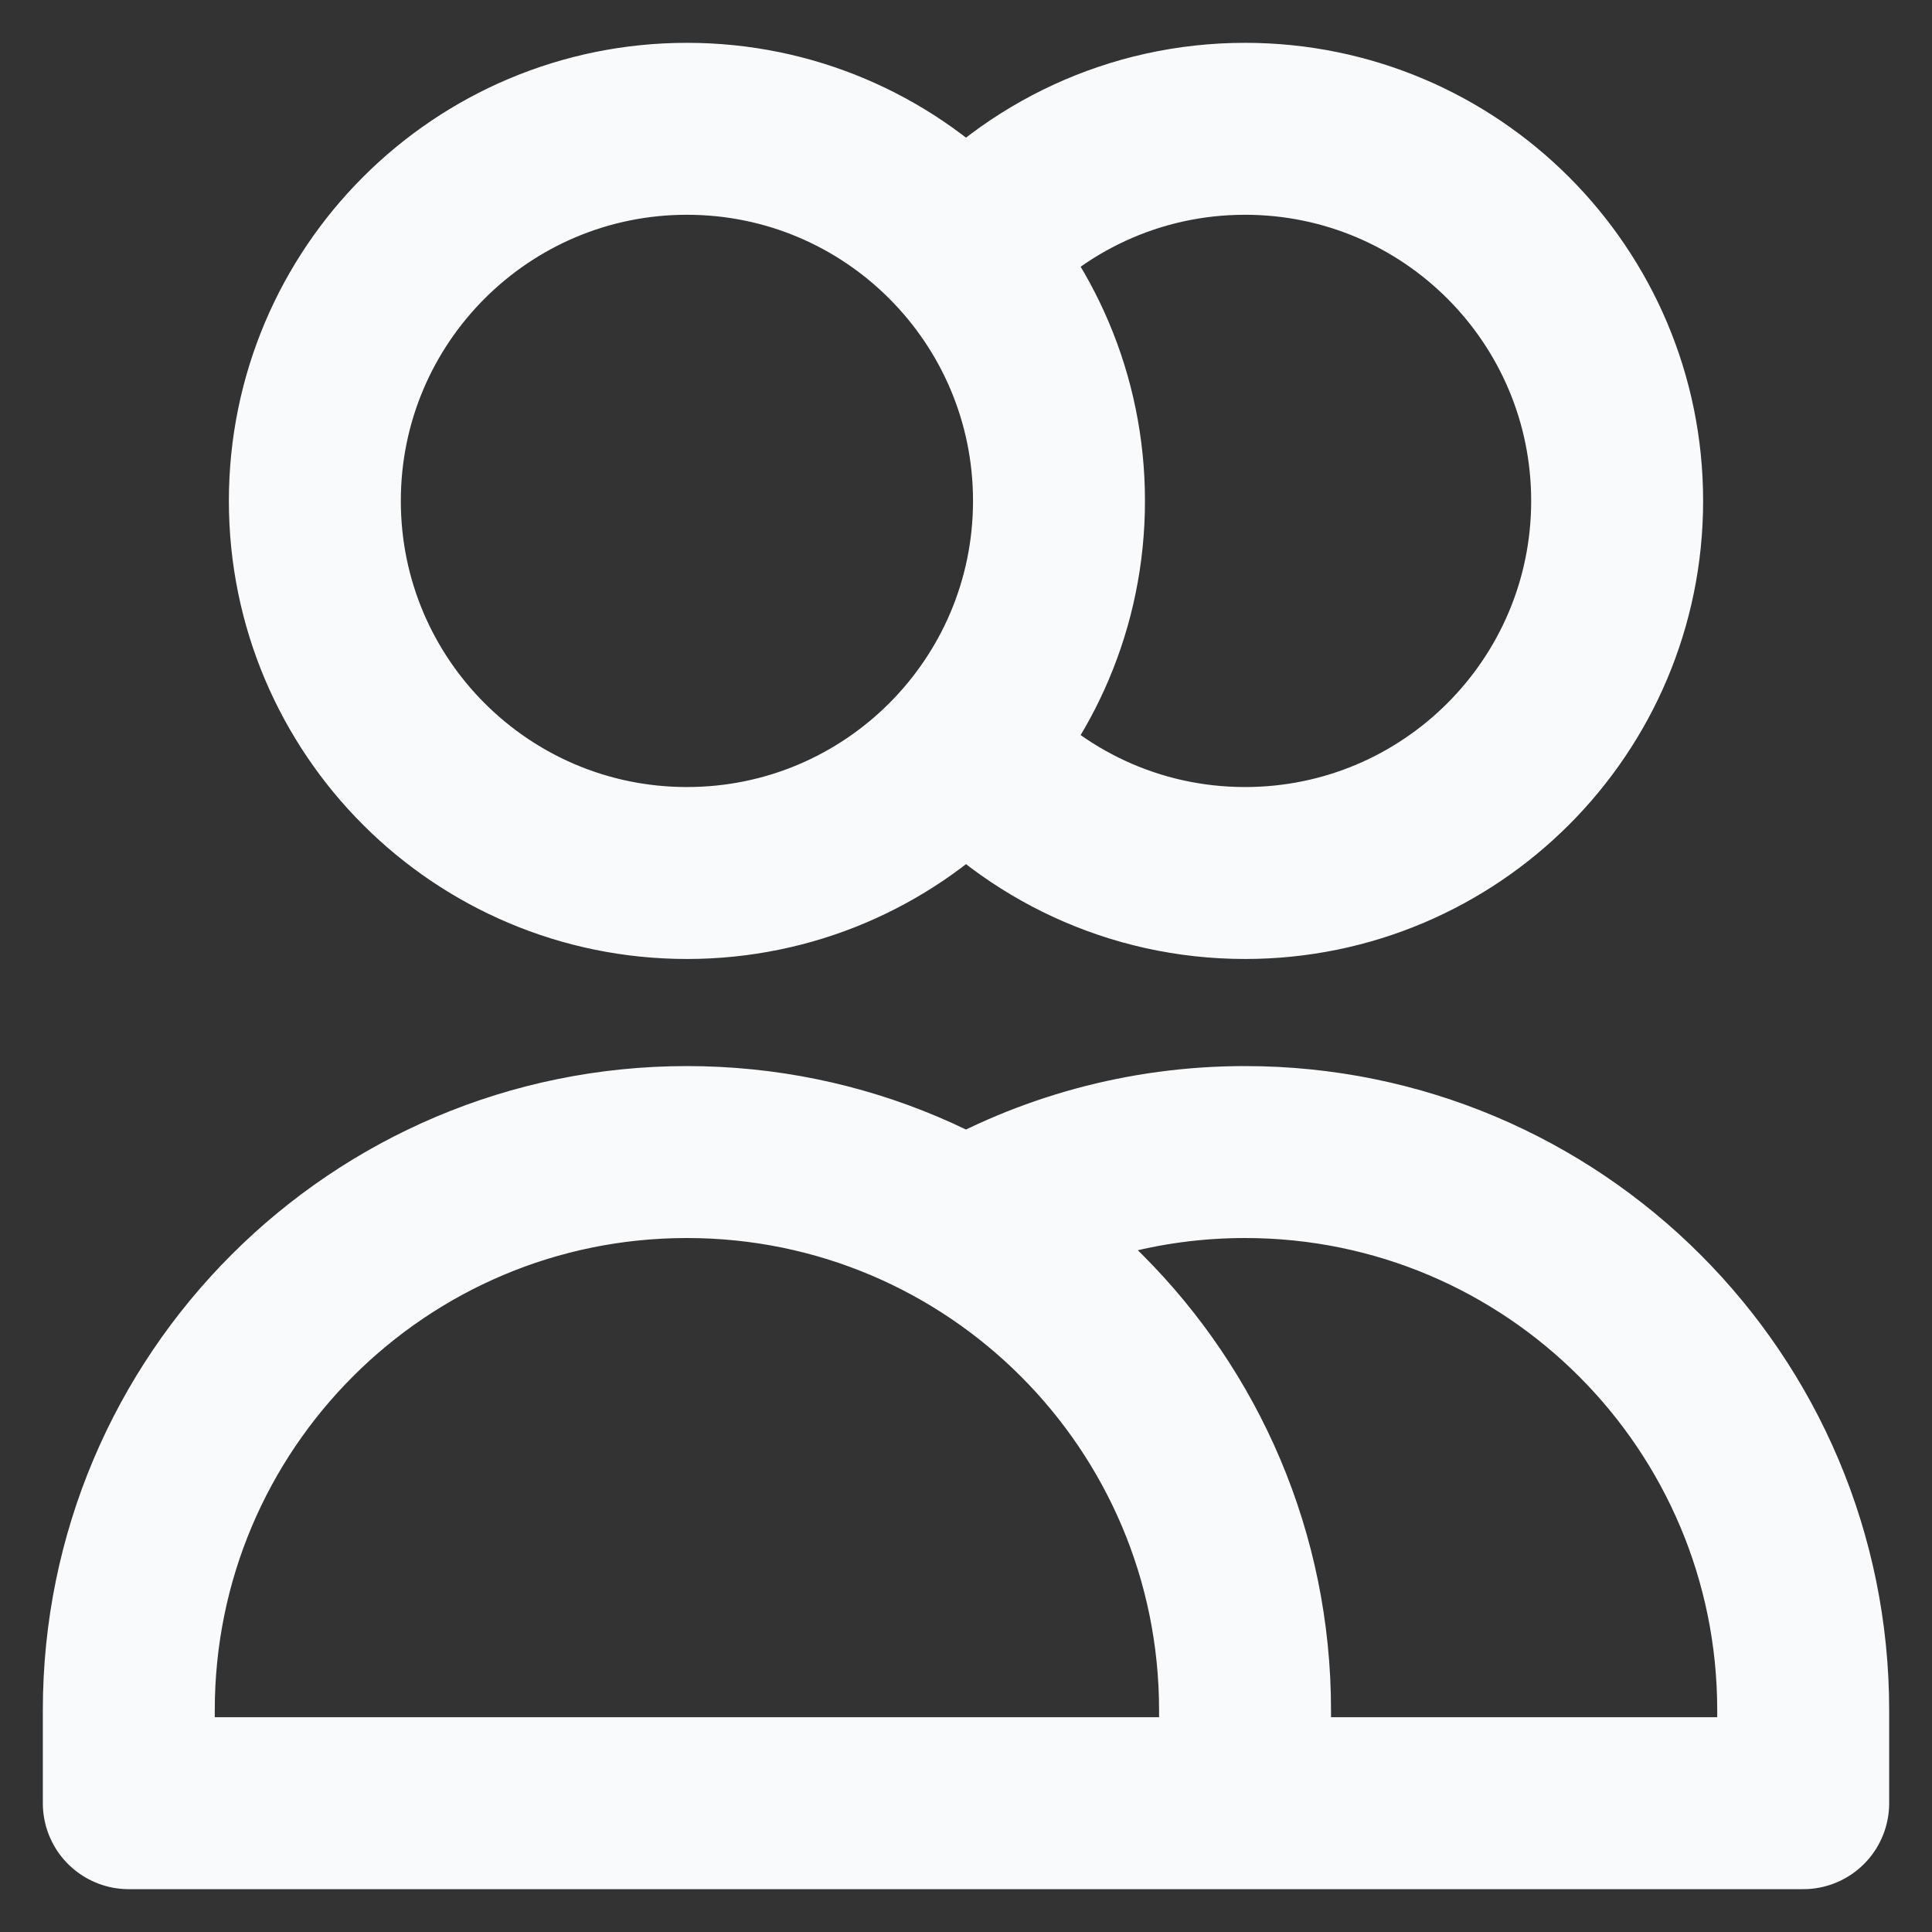
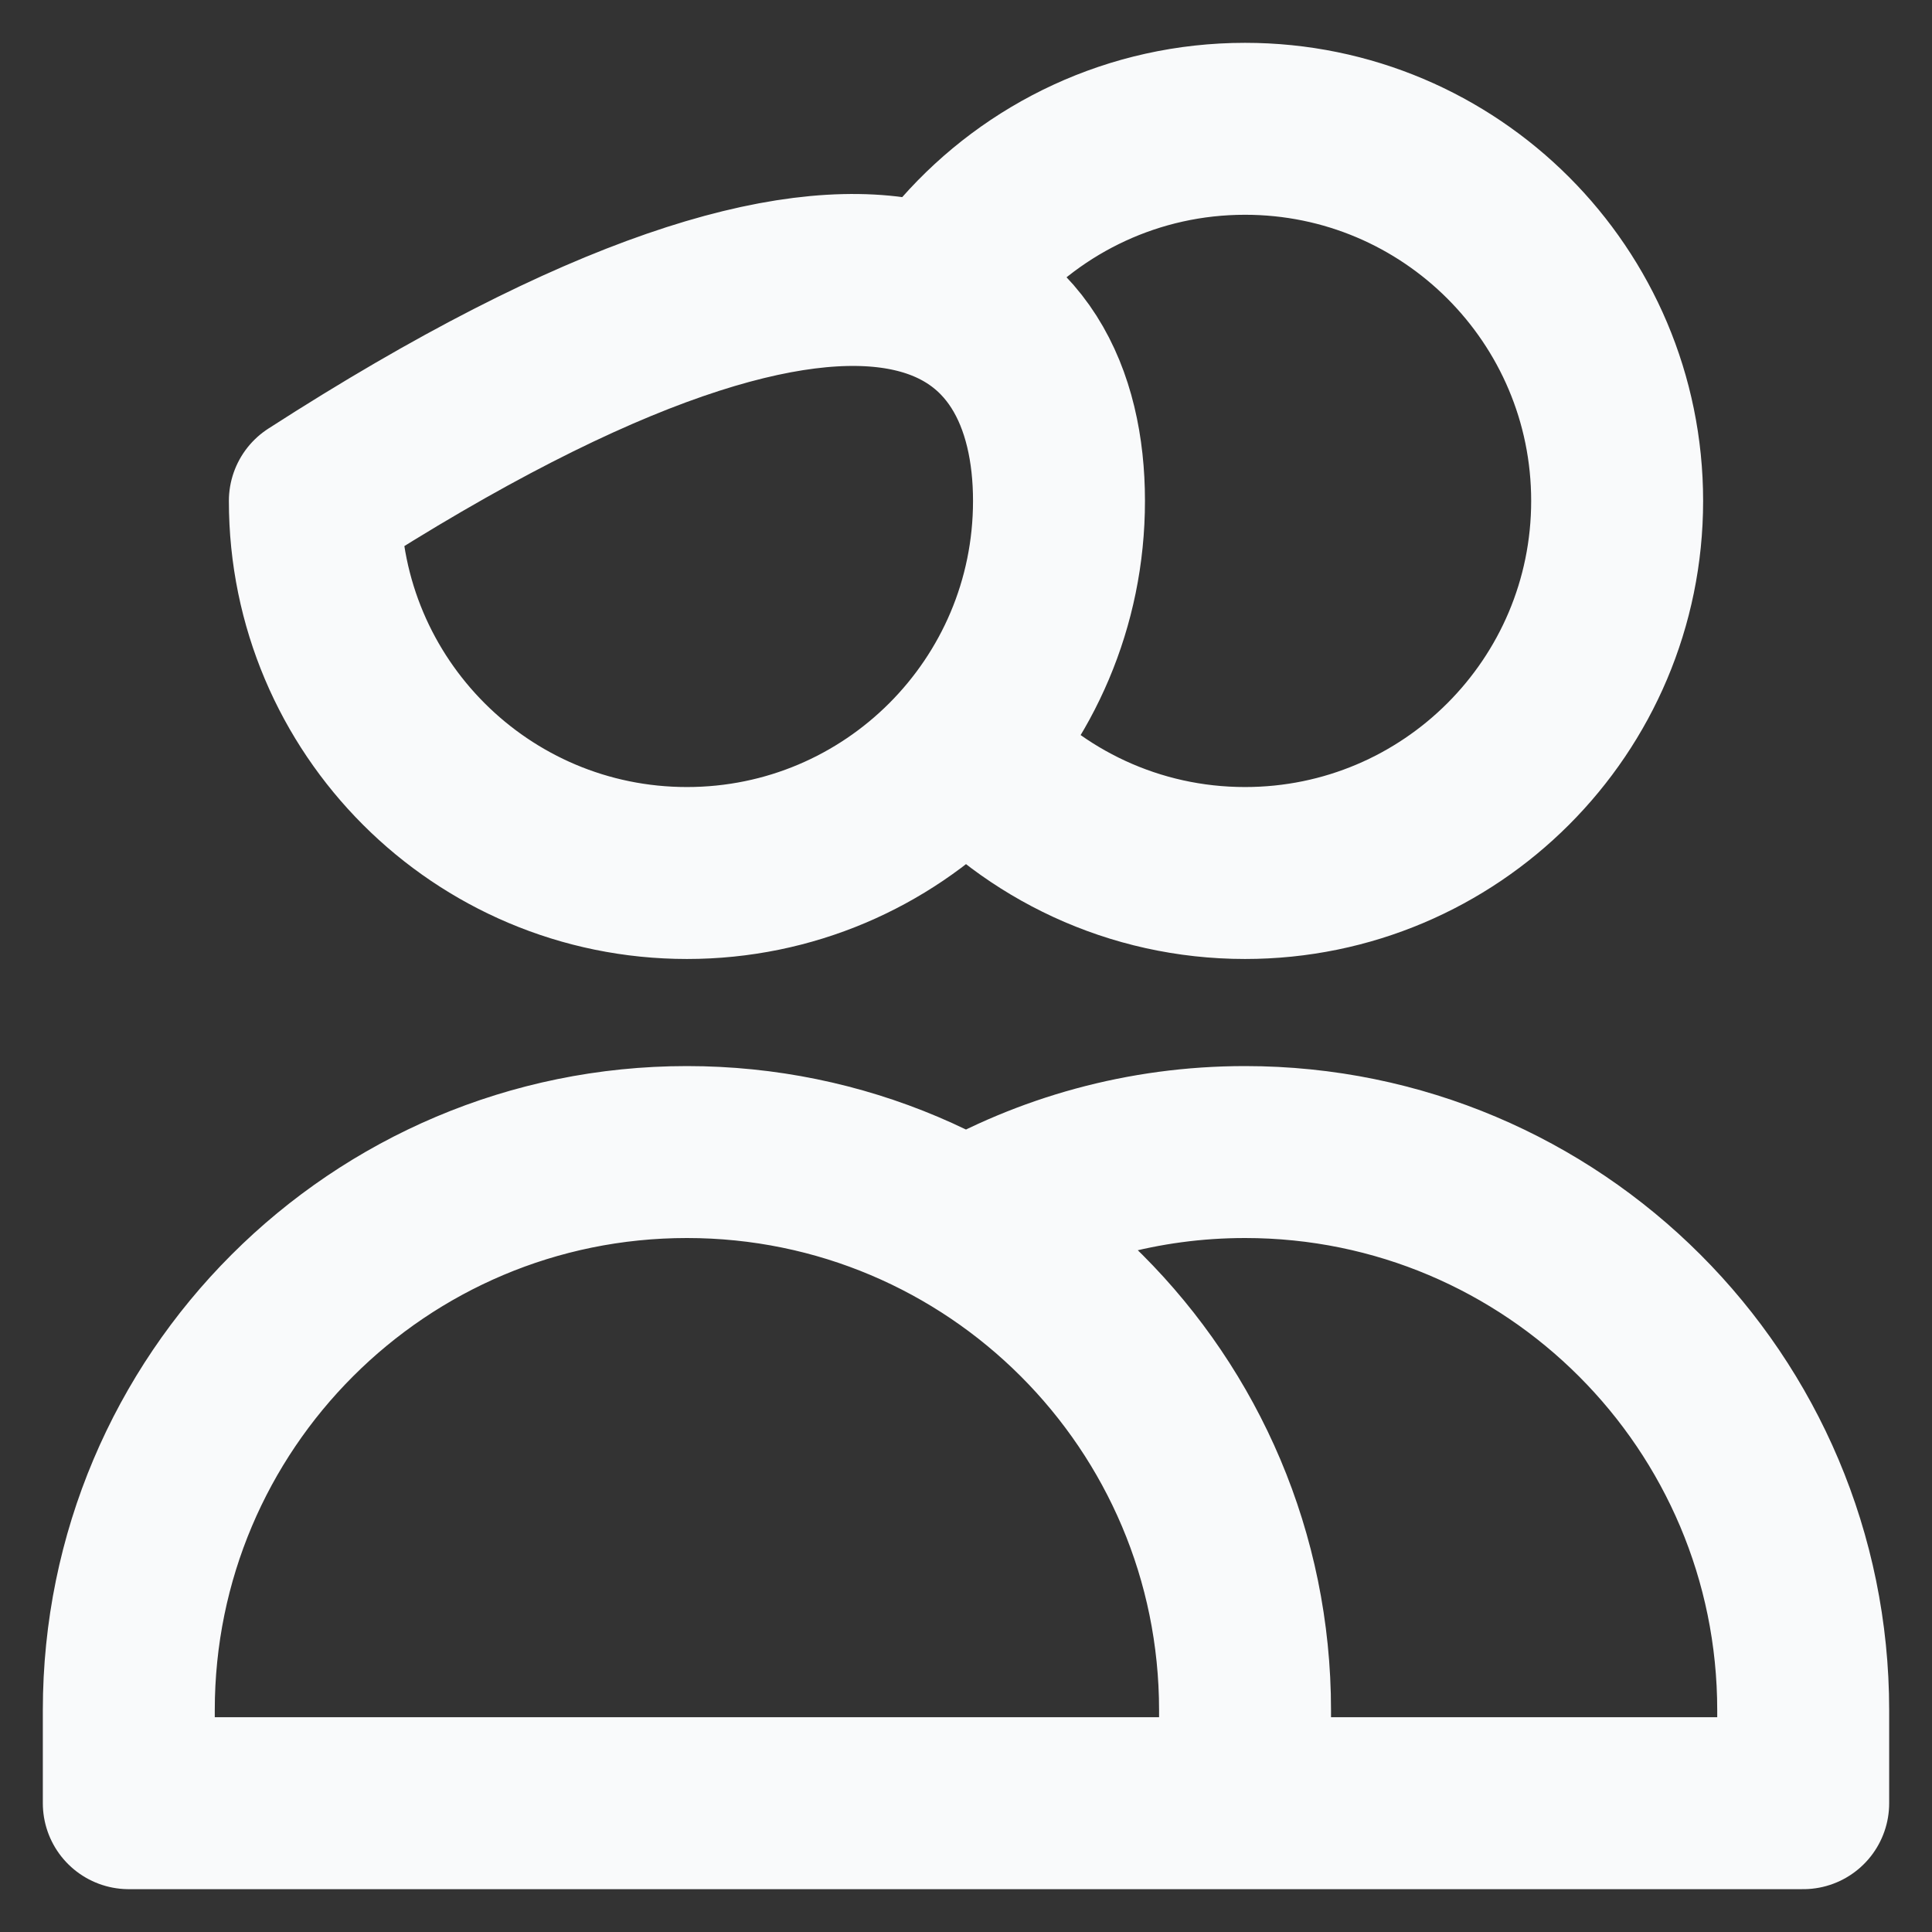
<svg xmlns="http://www.w3.org/2000/svg" width="30" height="30" viewBox="0 0 30 30" fill="none">
  <rect x="0" y="0" width="30" height="30" fill="#333333" stroke="none" />
-   <path d="M15 3.956C16.059 2.757 17.608 2 19.333 2C22.524 2 25.111 4.587 25.111 7.778C25.111 10.969 22.524 13.556 19.333 13.556C17.608 13.556 16.059 12.799 15 11.6M19.333 28H2V26.556C2 21.769 5.88 17.889 10.667 17.889C15.453 17.889 19.333 21.769 19.333 26.556V28ZM19.333 28H28V26.556C28 21.769 24.12 17.889 19.333 17.889C17.755 17.889 16.275 18.311 15 19.048M16.444 7.778C16.444 10.969 13.858 13.556 10.667 13.556C7.476 13.556 4.889 10.969 4.889 7.778C4.889 4.587 7.476 2 10.667 2C13.858 2 16.444 4.587 16.444 7.778Z" stroke="#F9FAFB" stroke-width="2.67" stroke-linecap="round" stroke-linejoin="round" />
+   <path d="M15 3.956C16.059 2.757 17.608 2 19.333 2C22.524 2 25.111 4.587 25.111 7.778C25.111 10.969 22.524 13.556 19.333 13.556C17.608 13.556 16.059 12.799 15 11.6M19.333 28H2V26.556C2 21.769 5.88 17.889 10.667 17.889C15.453 17.889 19.333 21.769 19.333 26.556V28ZM19.333 28H28V26.556C28 21.769 24.12 17.889 19.333 17.889C17.755 17.889 16.275 18.311 15 19.048M16.444 7.778C16.444 10.969 13.858 13.556 10.667 13.556C7.476 13.556 4.889 10.969 4.889 7.778C13.858 2 16.444 4.587 16.444 7.778Z" stroke="#F9FAFB" stroke-width="2.67" stroke-linecap="round" stroke-linejoin="round" />
</svg>